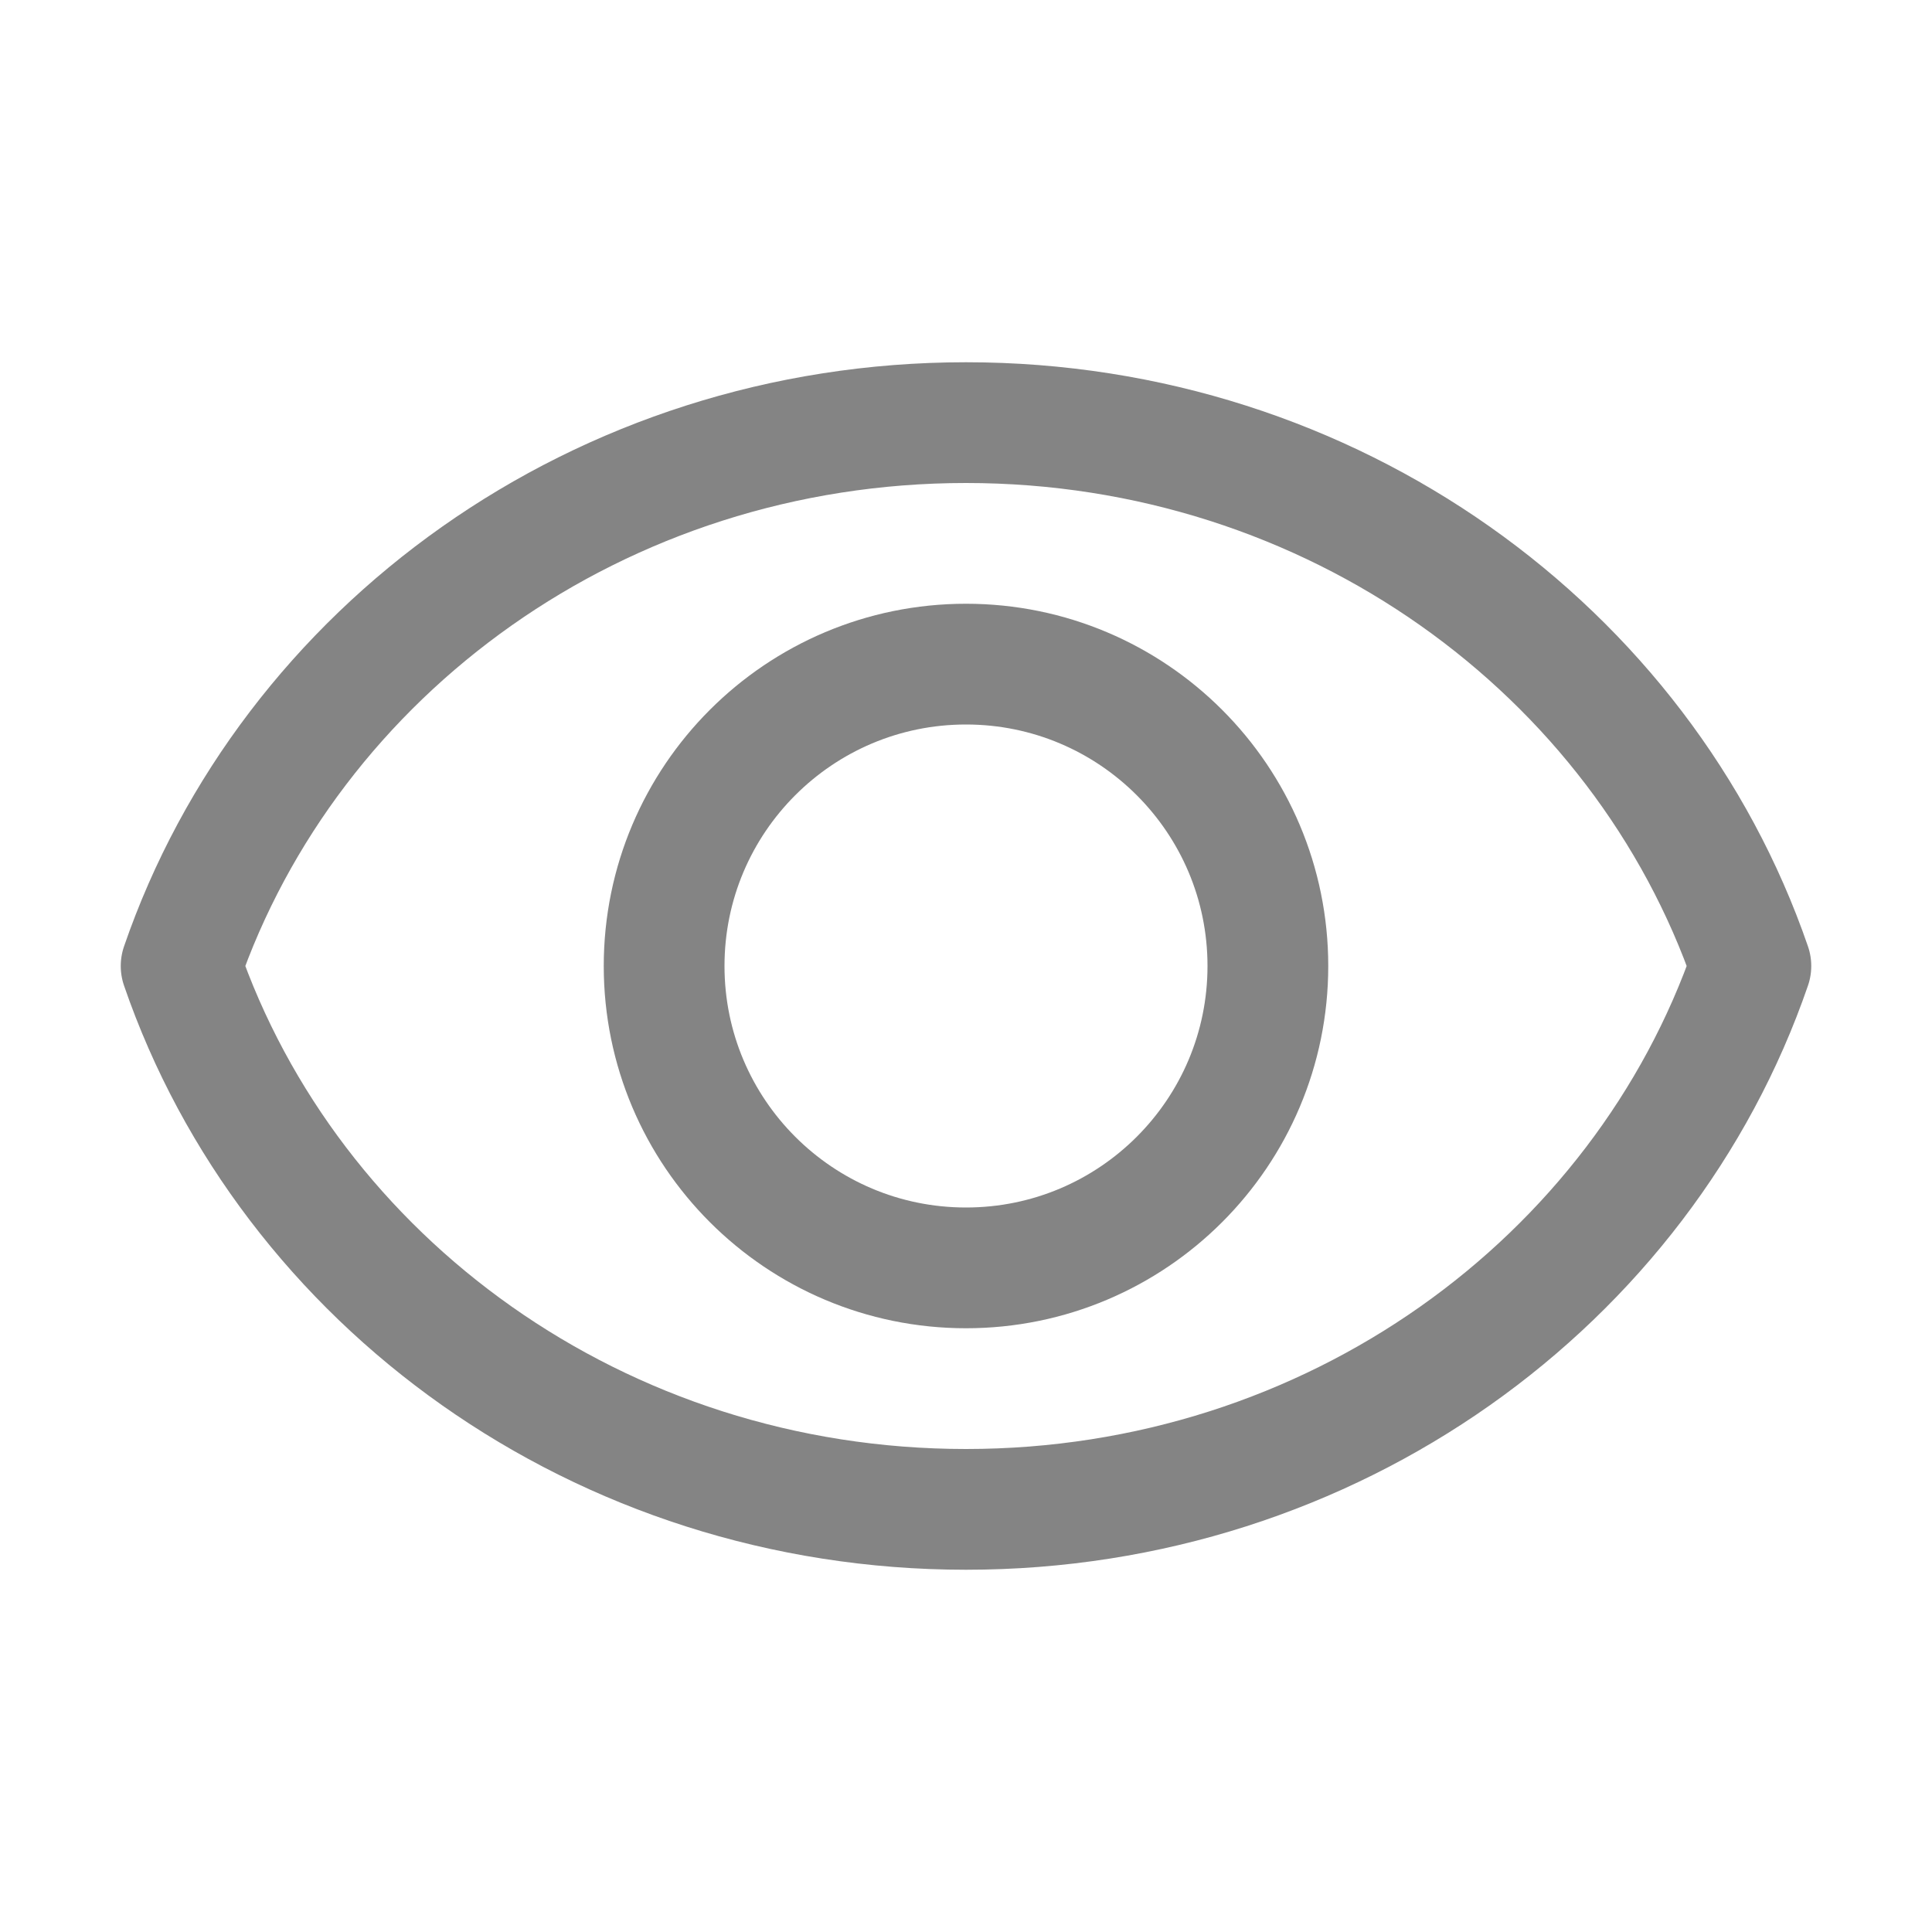
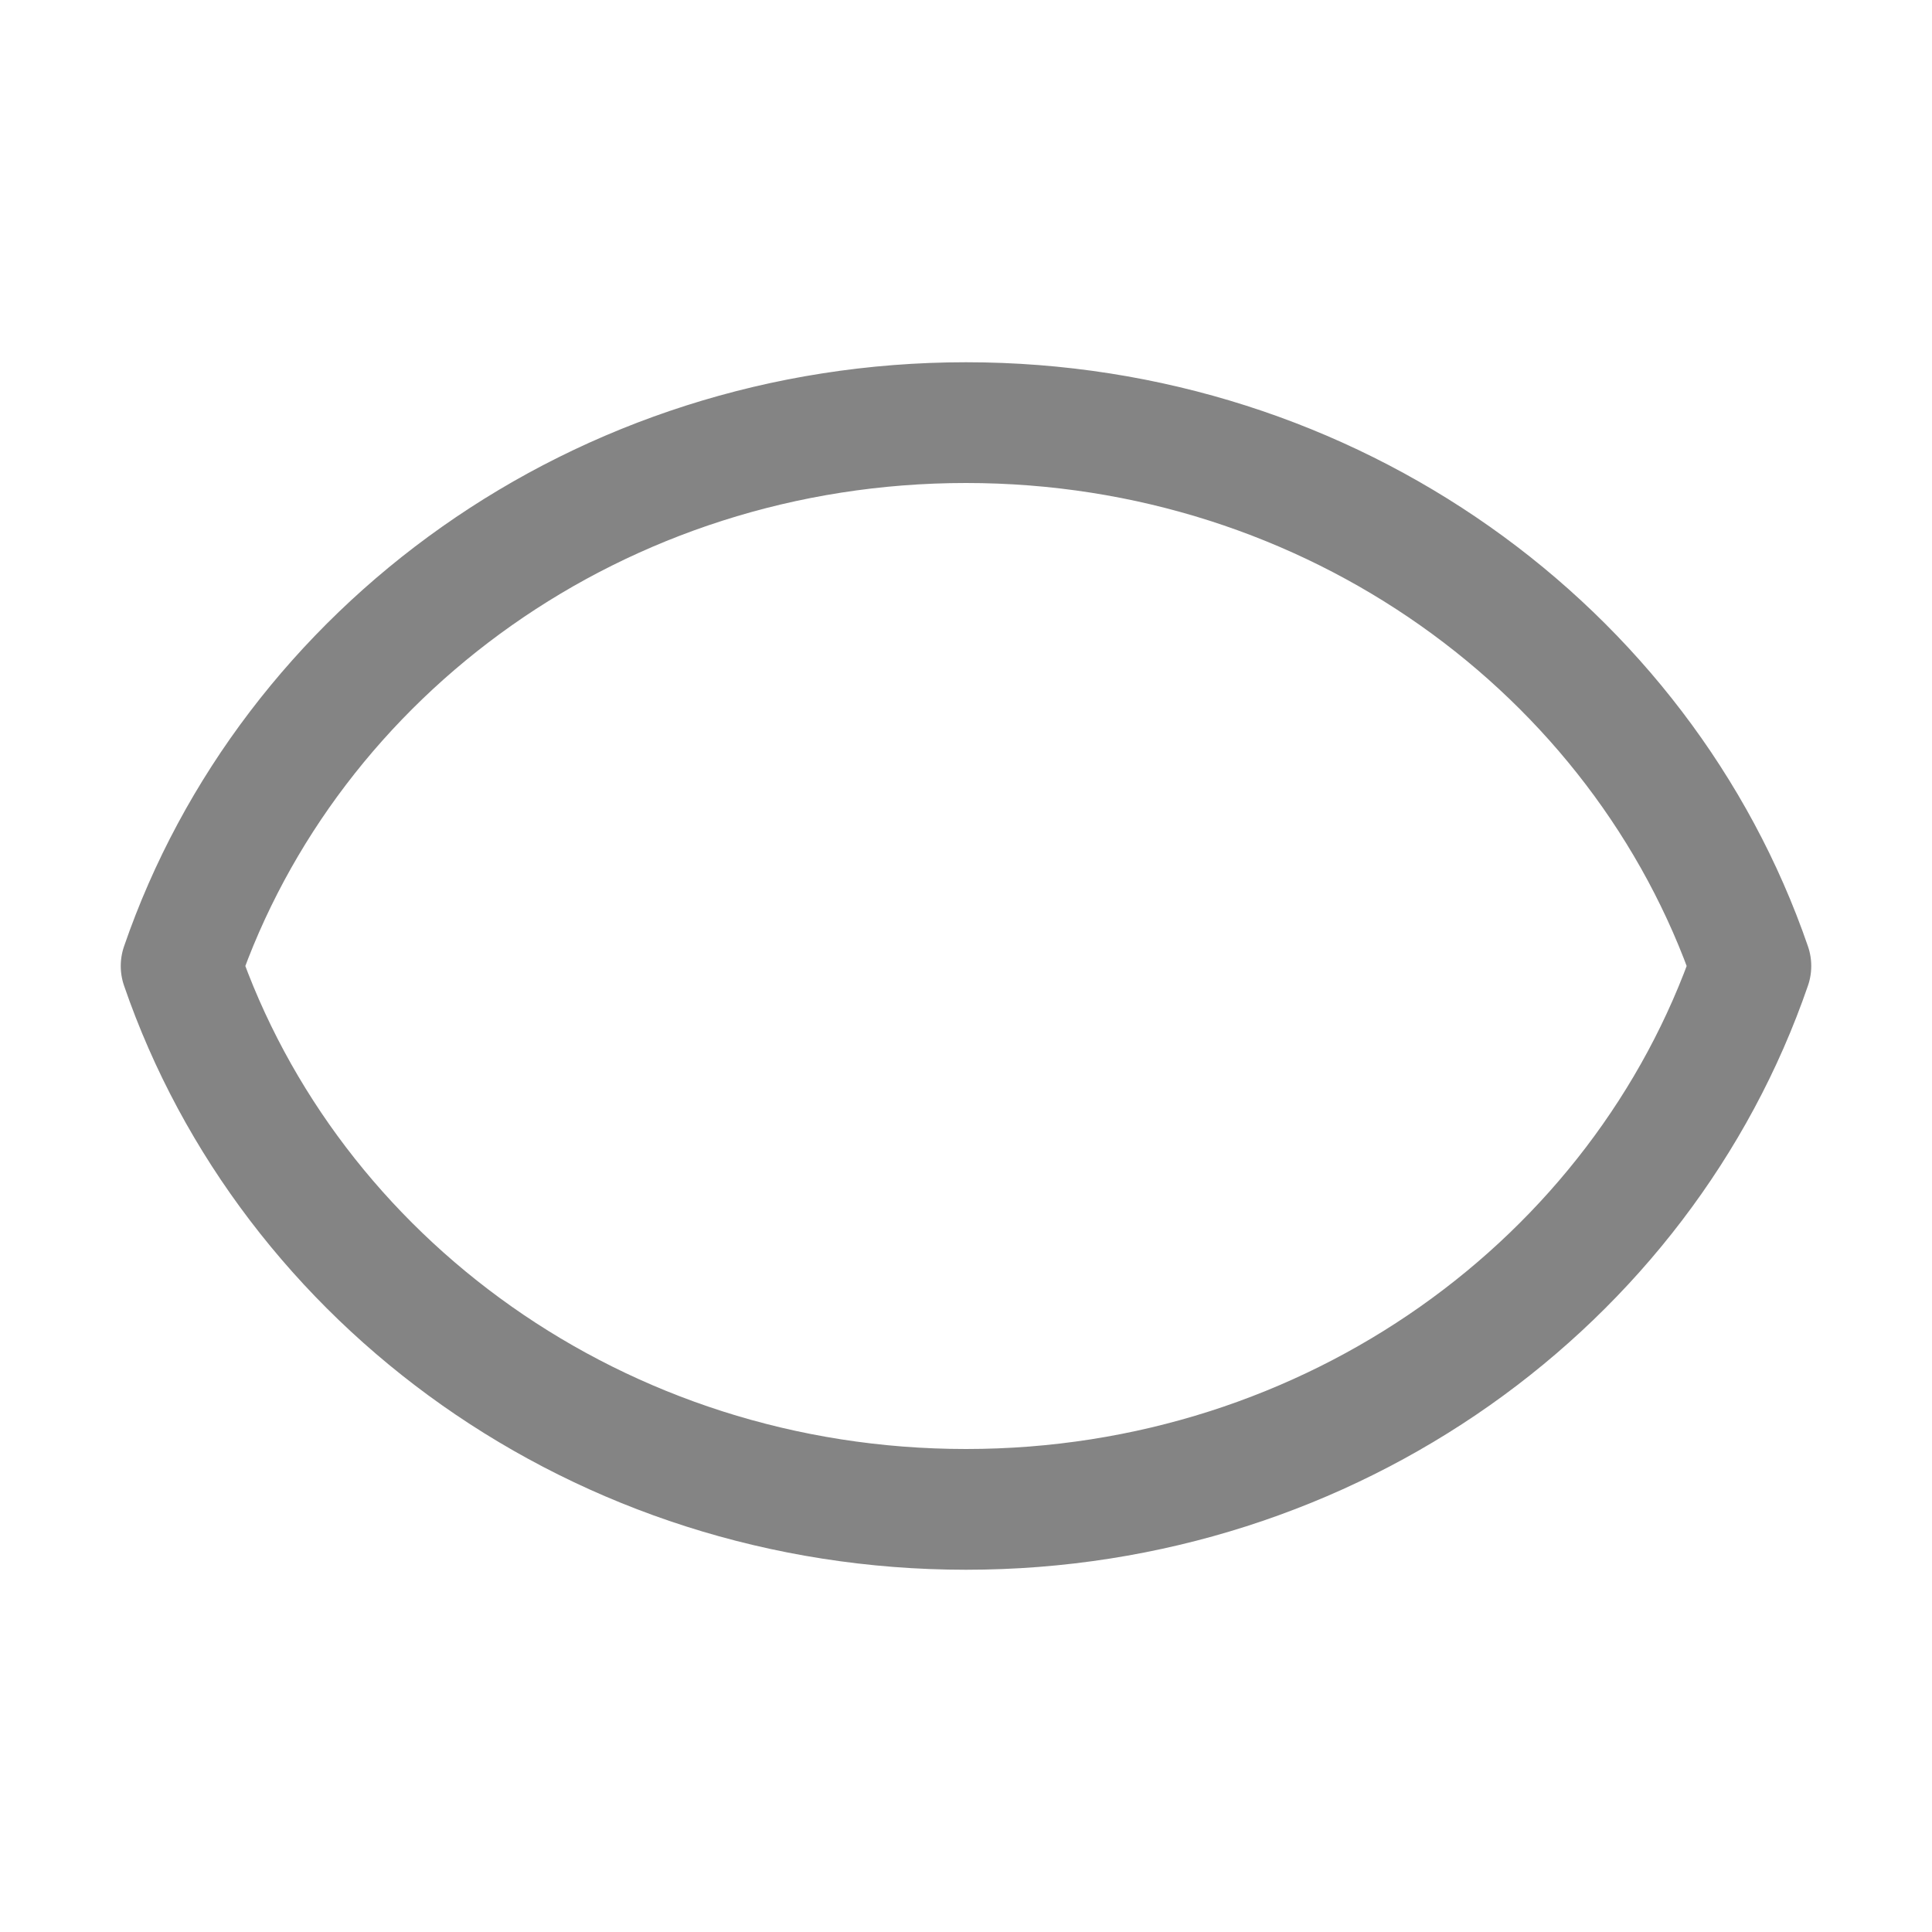
<svg xmlns="http://www.w3.org/2000/svg" width="24" height="24" viewBox="0 0 24 24" fill="none">
-   <path d="M12 5.25C7.45 5.25 3.599 8.082 2.25 12C3.599 15.918 7.45 18.75 12 18.75C16.549 18.75 20.401 15.918 21.75 12C20.401 8.082 16.549 5.25 12 5.25Z" stroke="#333333" stroke-opacity="0.6" stroke-width="1.5" stroke-miterlimit="10" stroke-linecap="round" stroke-linejoin="round" />
-   <path d="M12 15.75C14.071 15.75 15.75 14.071 15.75 12C15.75 9.929 14.071 8.25 12 8.25C9.929 8.25 8.25 9.929 8.25 12C8.25 14.071 9.929 15.75 12 15.75Z" stroke="#333333" stroke-opacity="0.6" stroke-width="1.5" stroke-miterlimit="10" stroke-linecap="round" stroke-linejoin="round" />
+   <path d="M12 5.25C7.45 5.25 3.599 8.082 2.25 12C3.599 15.918 7.45 18.75 12 18.75C16.549 18.75 20.401 15.918 21.75 12C20.401 8.082 16.549 5.25 12 5.25" stroke="#333333" stroke-opacity="0.6" stroke-width="1.5" stroke-miterlimit="10" stroke-linecap="round" stroke-linejoin="round" />
</svg>